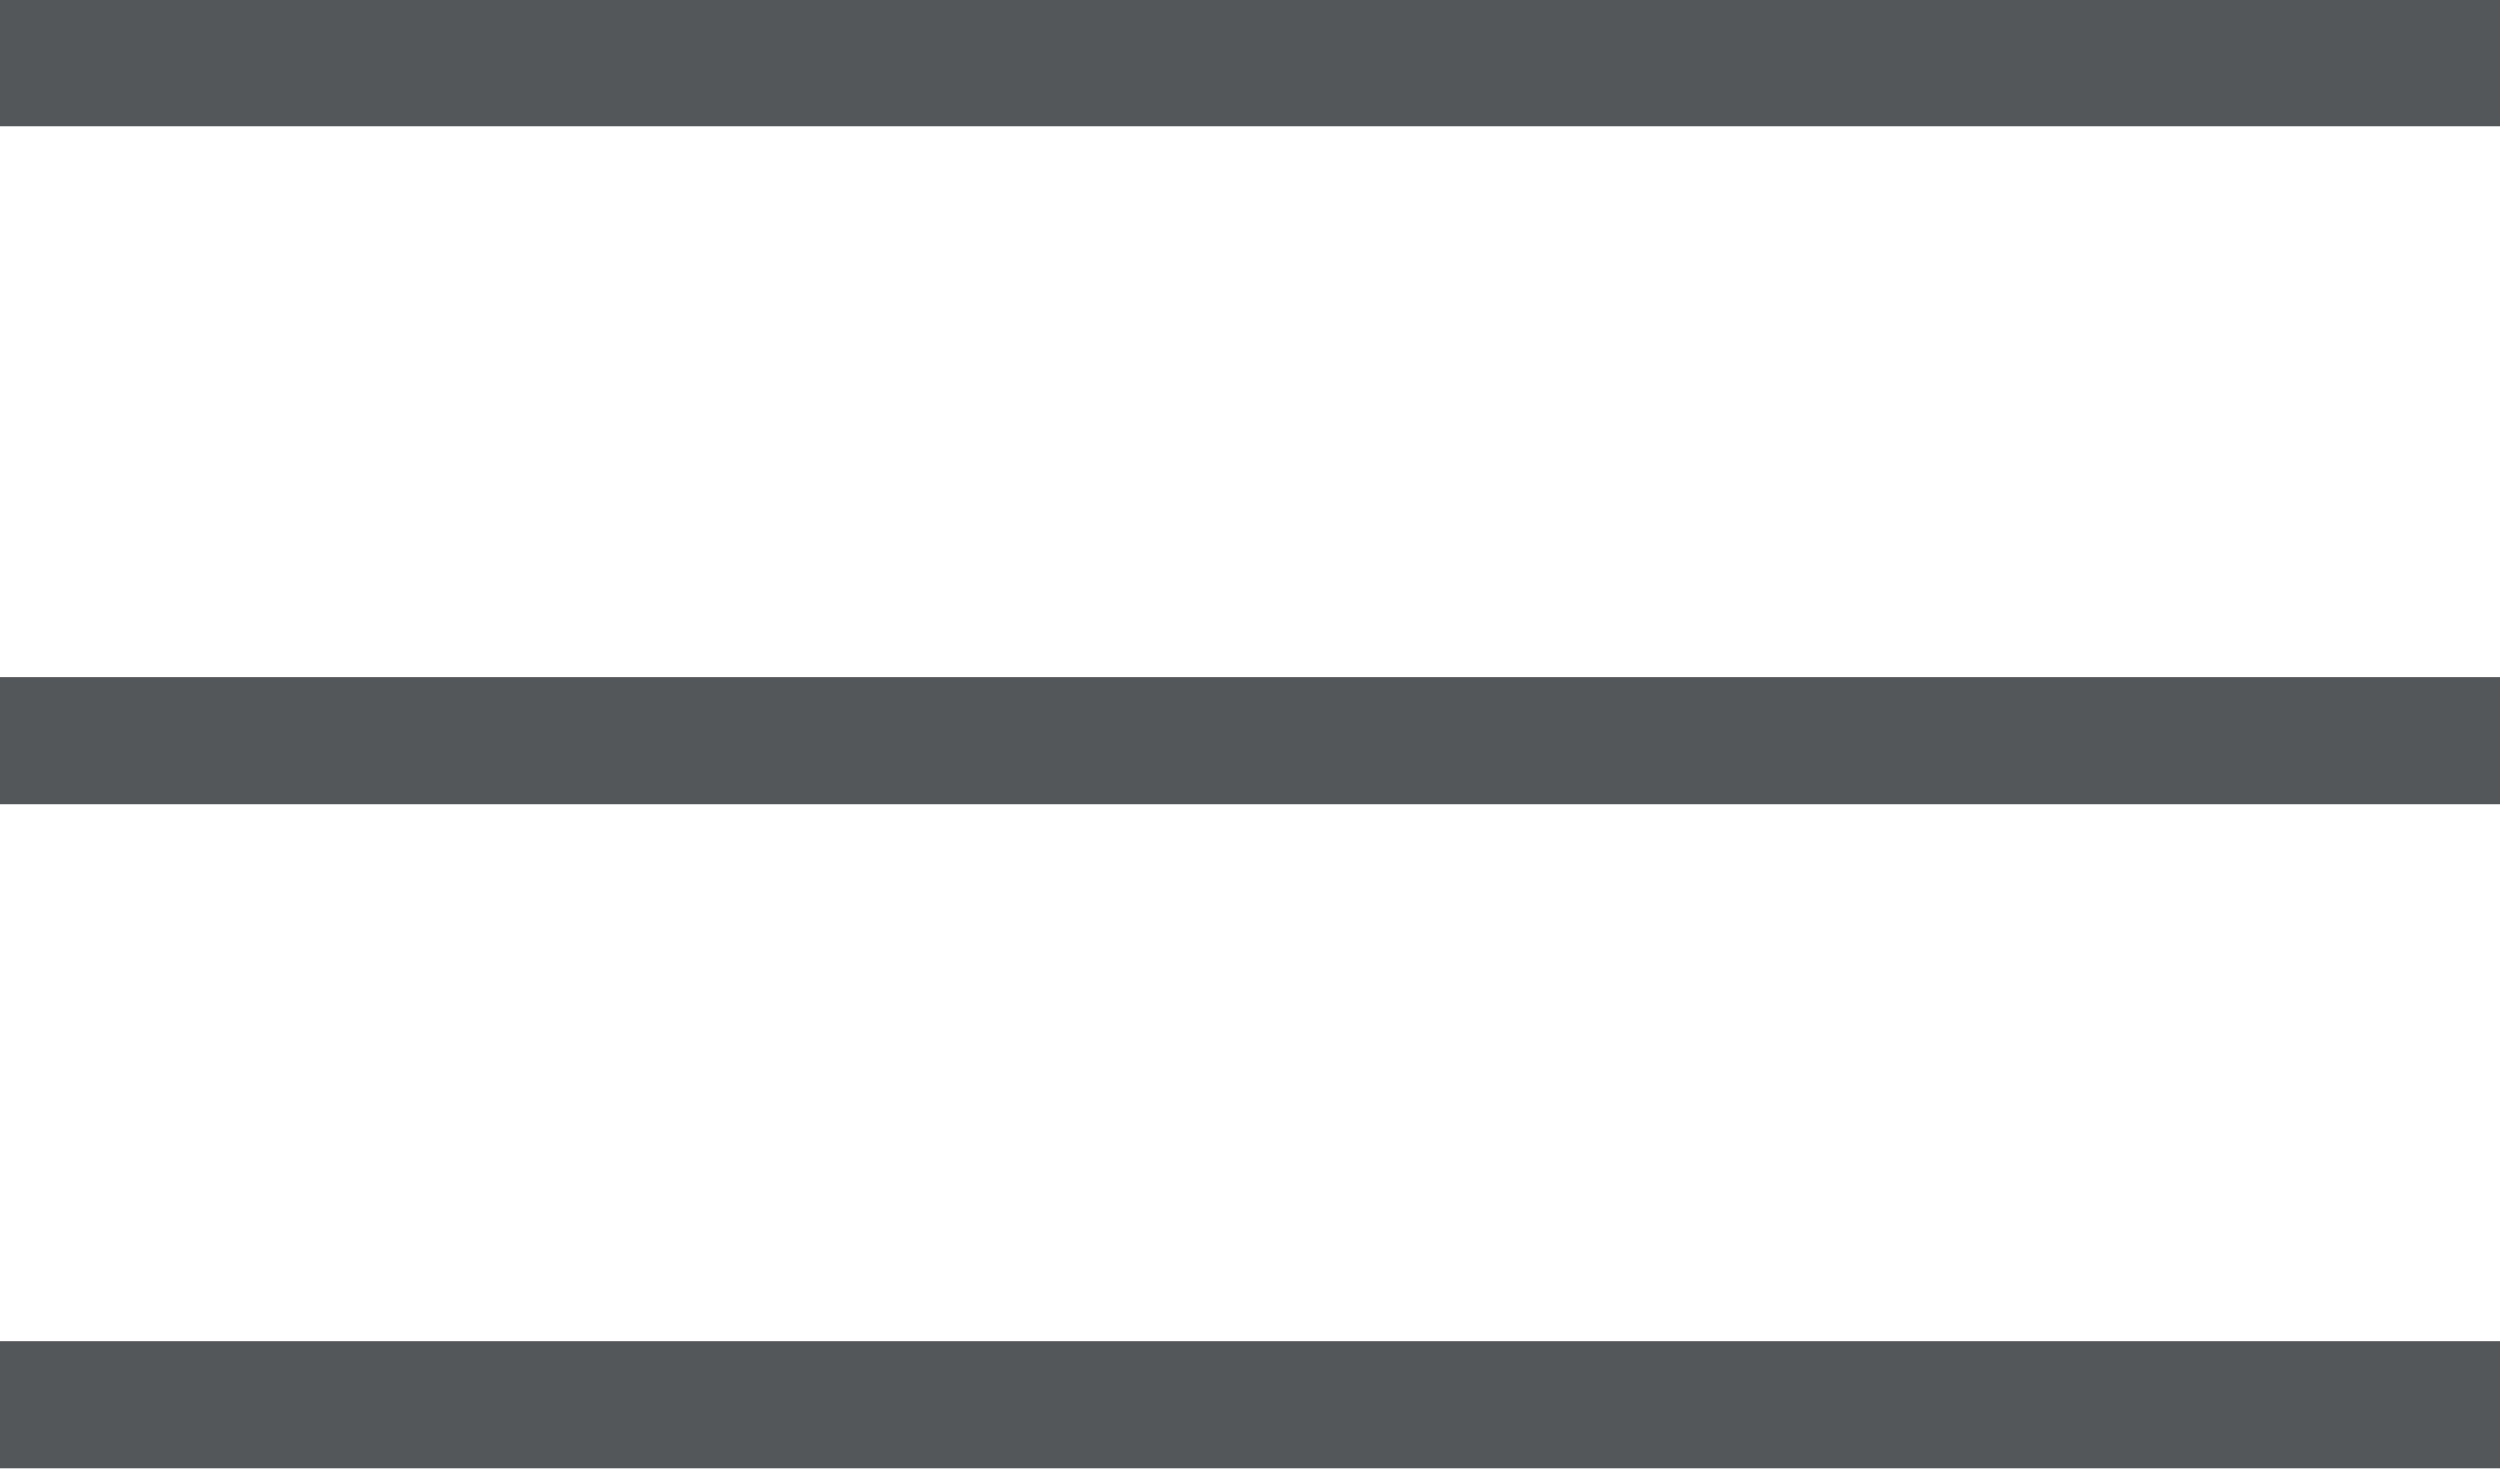
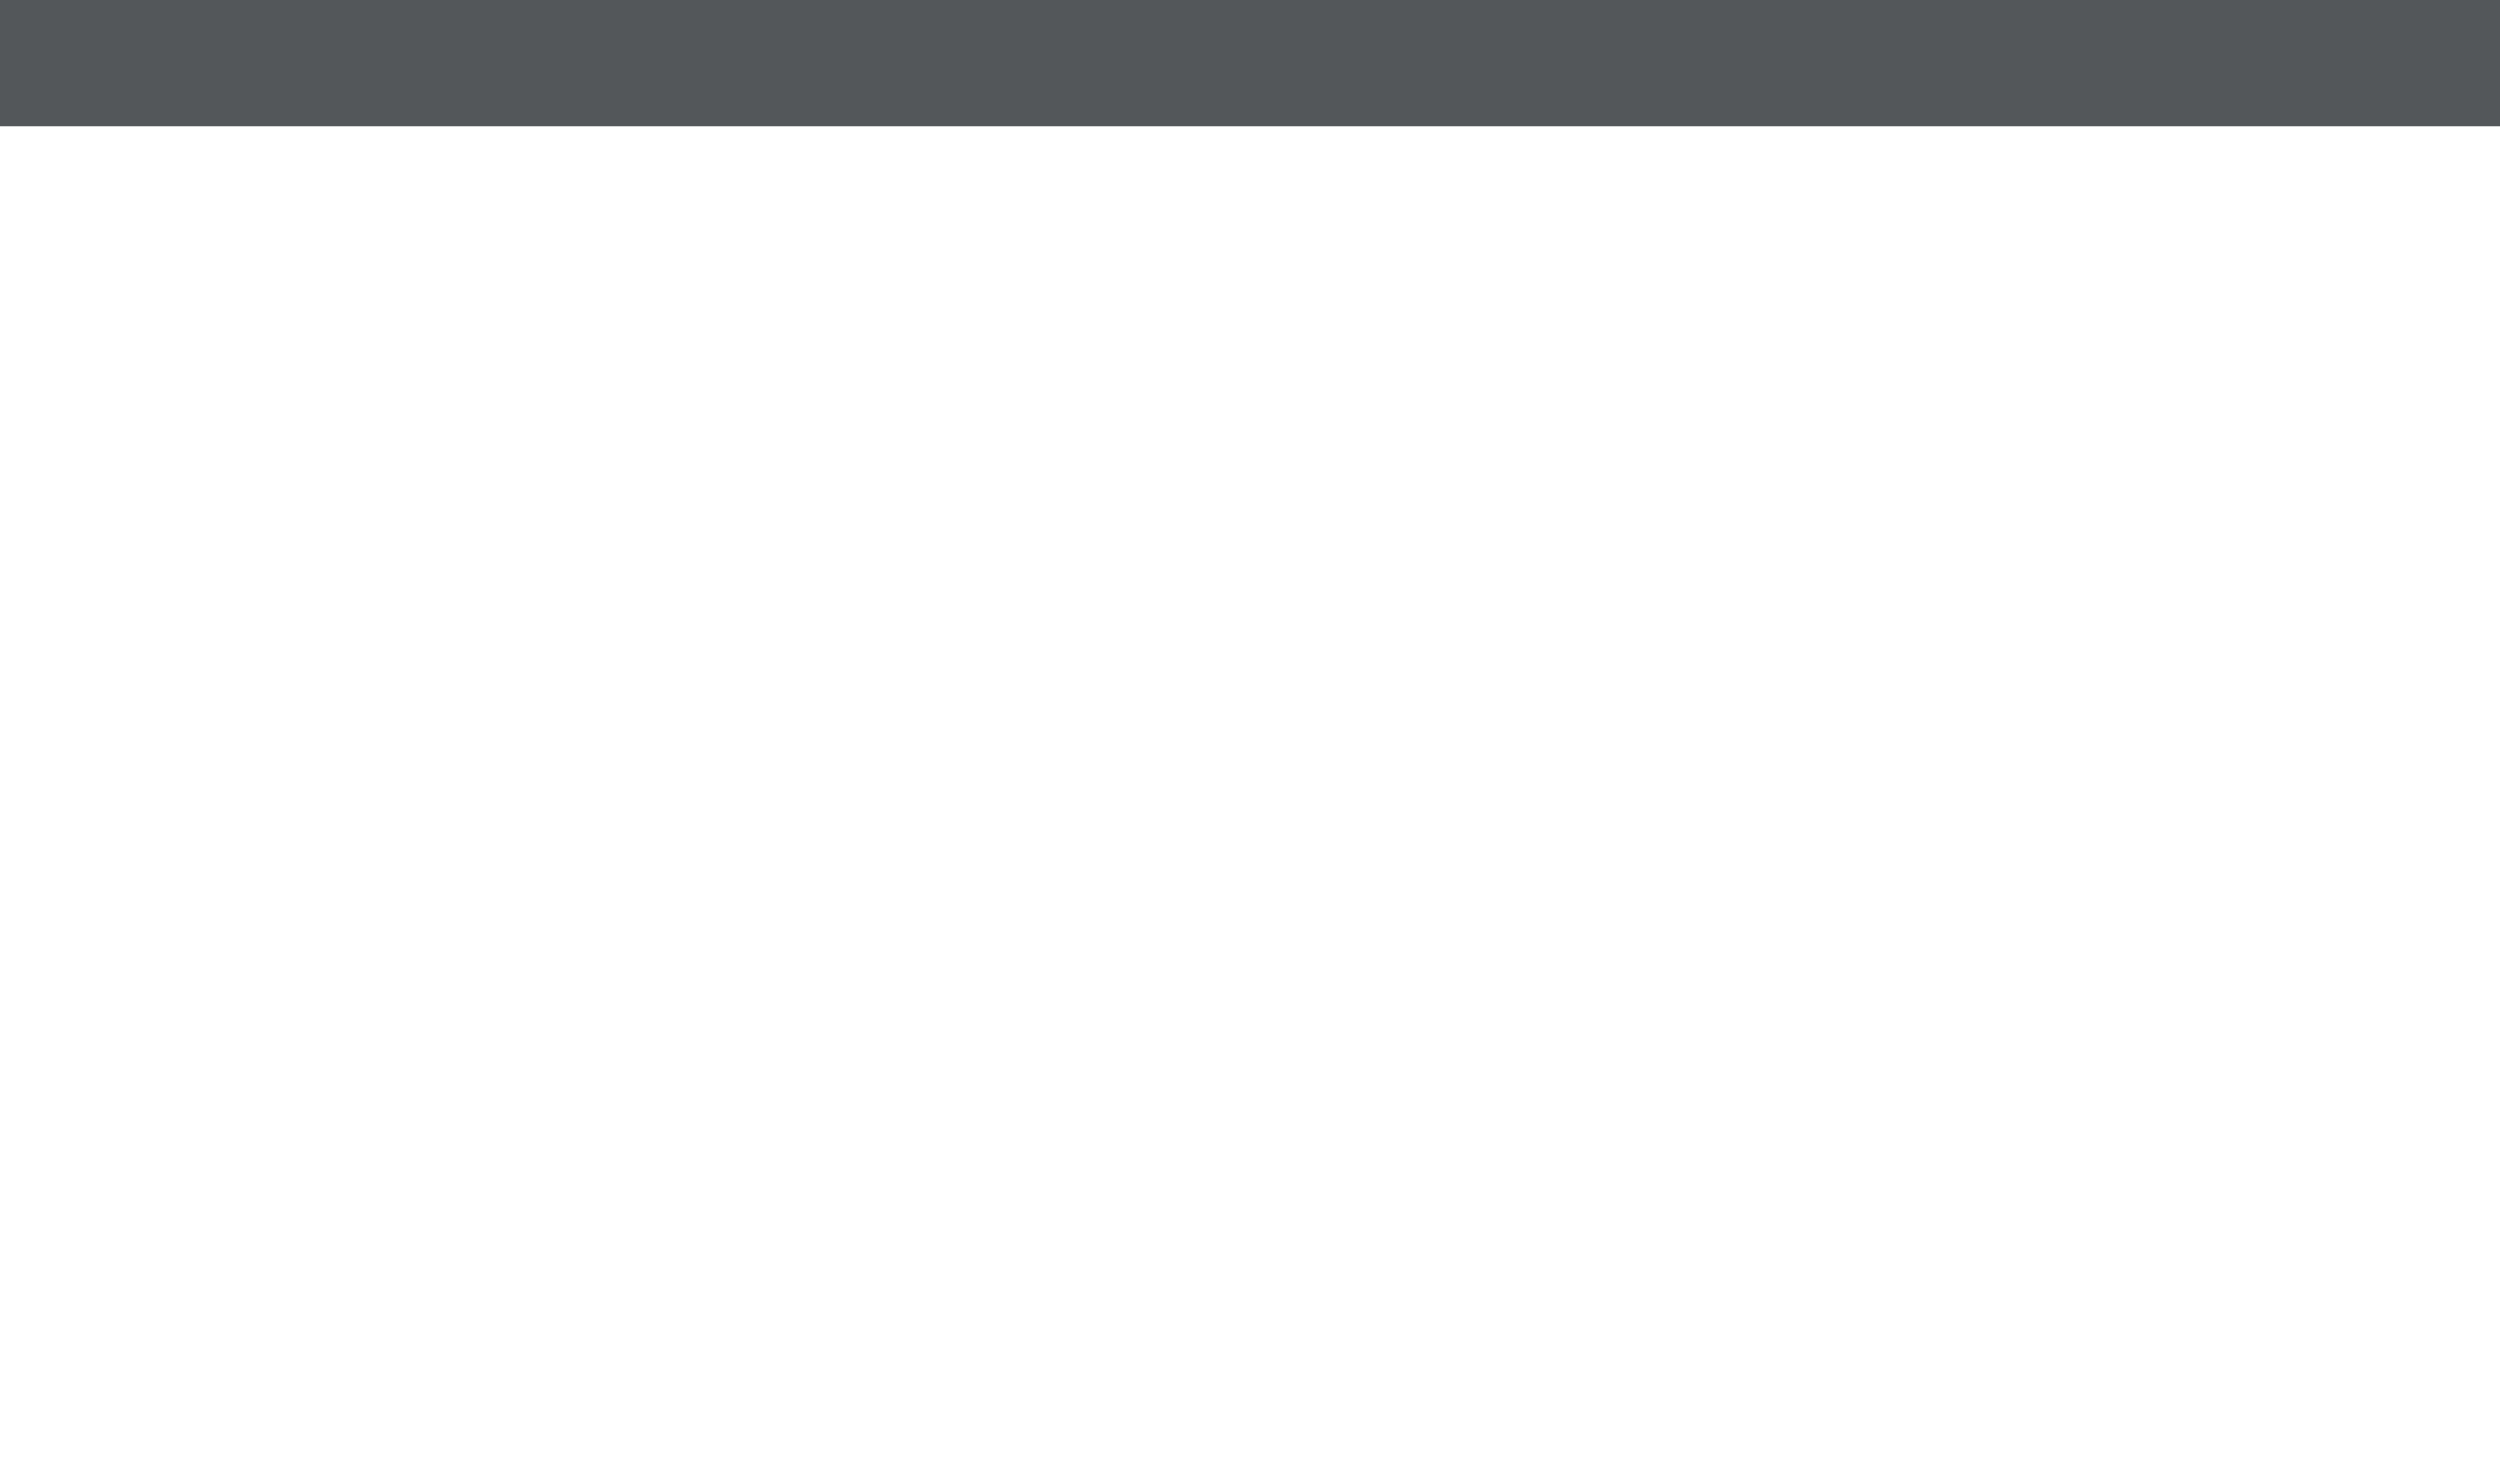
<svg xmlns="http://www.w3.org/2000/svg" width="100%" height="100%" viewBox="0 0 59 35" version="1.1" xml:space="preserve" style="fill-rule:evenodd;clip-rule:evenodd;">
  <g transform="matrix(1,0,0,1,-1988.99,-65.942)">
    <g transform="matrix(1,0,0,1,1988.99,67.422)">
      <path d="M0,0L59.011,0" style="fill:none;fill-rule:nonzero;stroke:rgb(83,87,90);stroke-width:3px;" />
    </g>
    <g transform="matrix(1,0,0,1,1988.99,83.422)">
-       <path d="M0,0L59.011,0" style="fill:none;fill-rule:nonzero;stroke:rgb(83,87,90);stroke-width:3px;" />
-     </g>
+       </g>
    <g transform="matrix(1,0,0,1,1988.99,99.094)">
-       <path d="M0,0L59.011,0" style="fill:none;fill-rule:nonzero;stroke:rgb(83,87,90);stroke-width:3px;" />
-     </g>
+       </g>
  </g>
</svg>